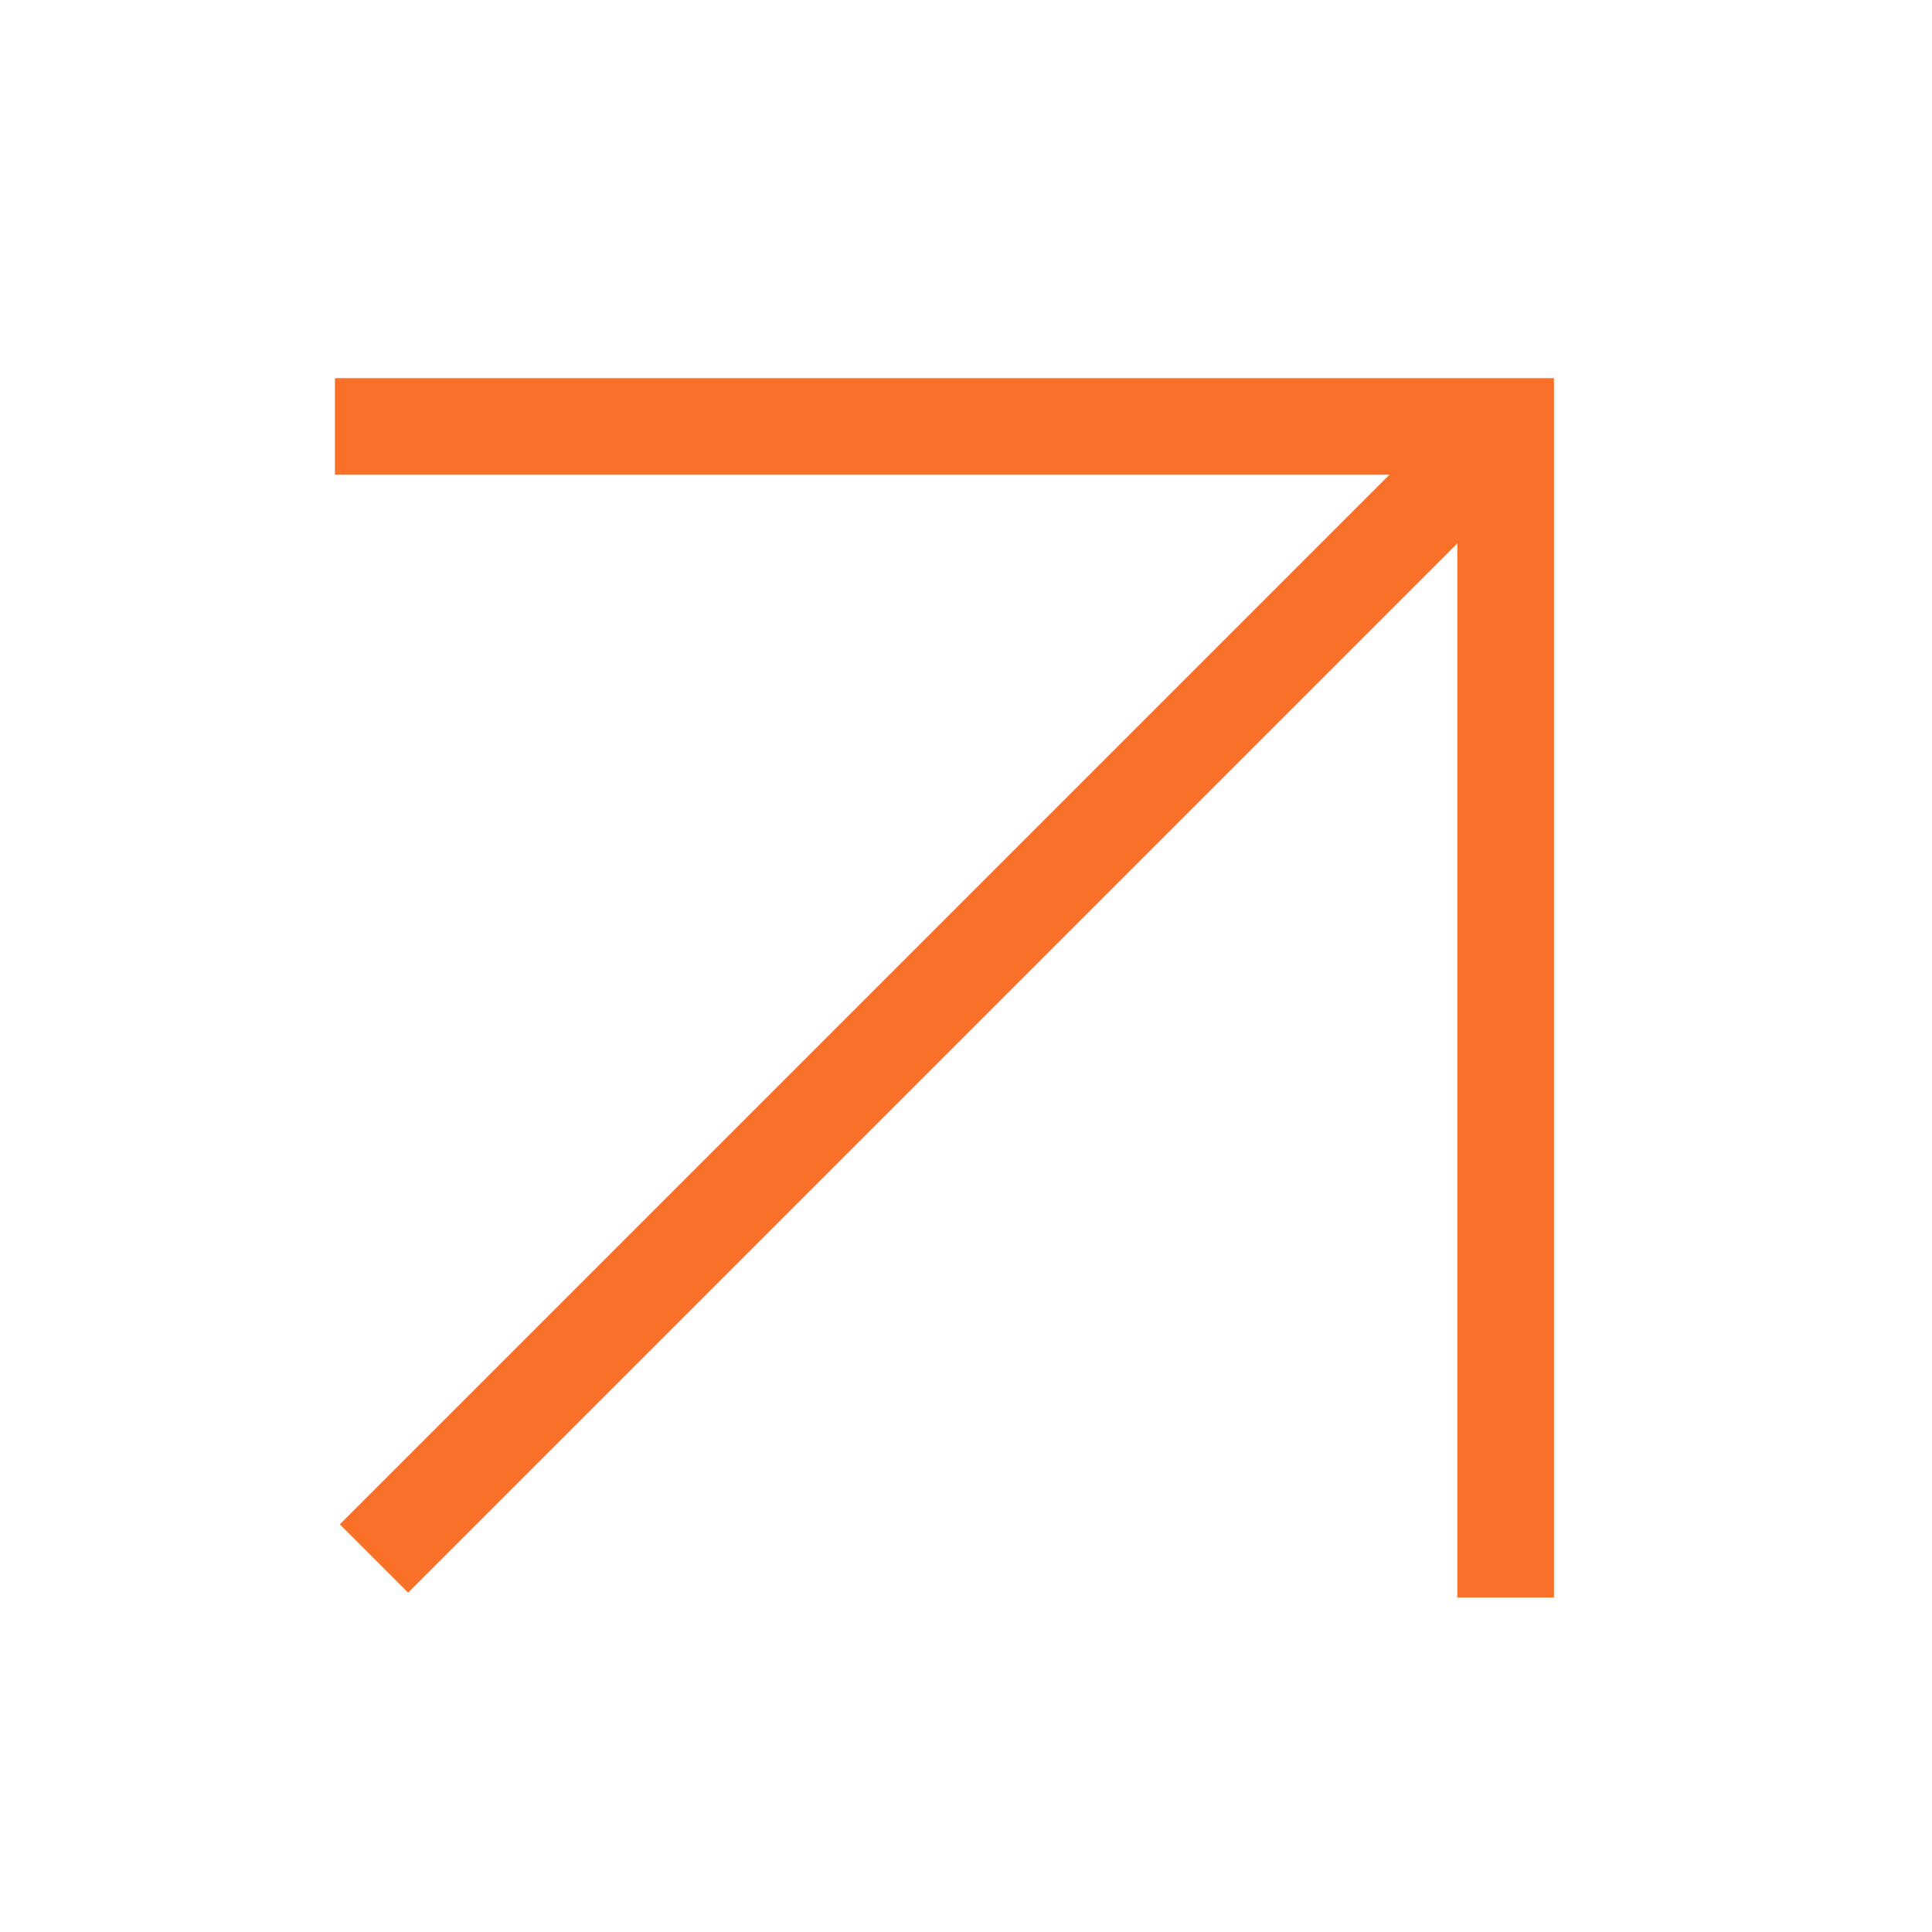
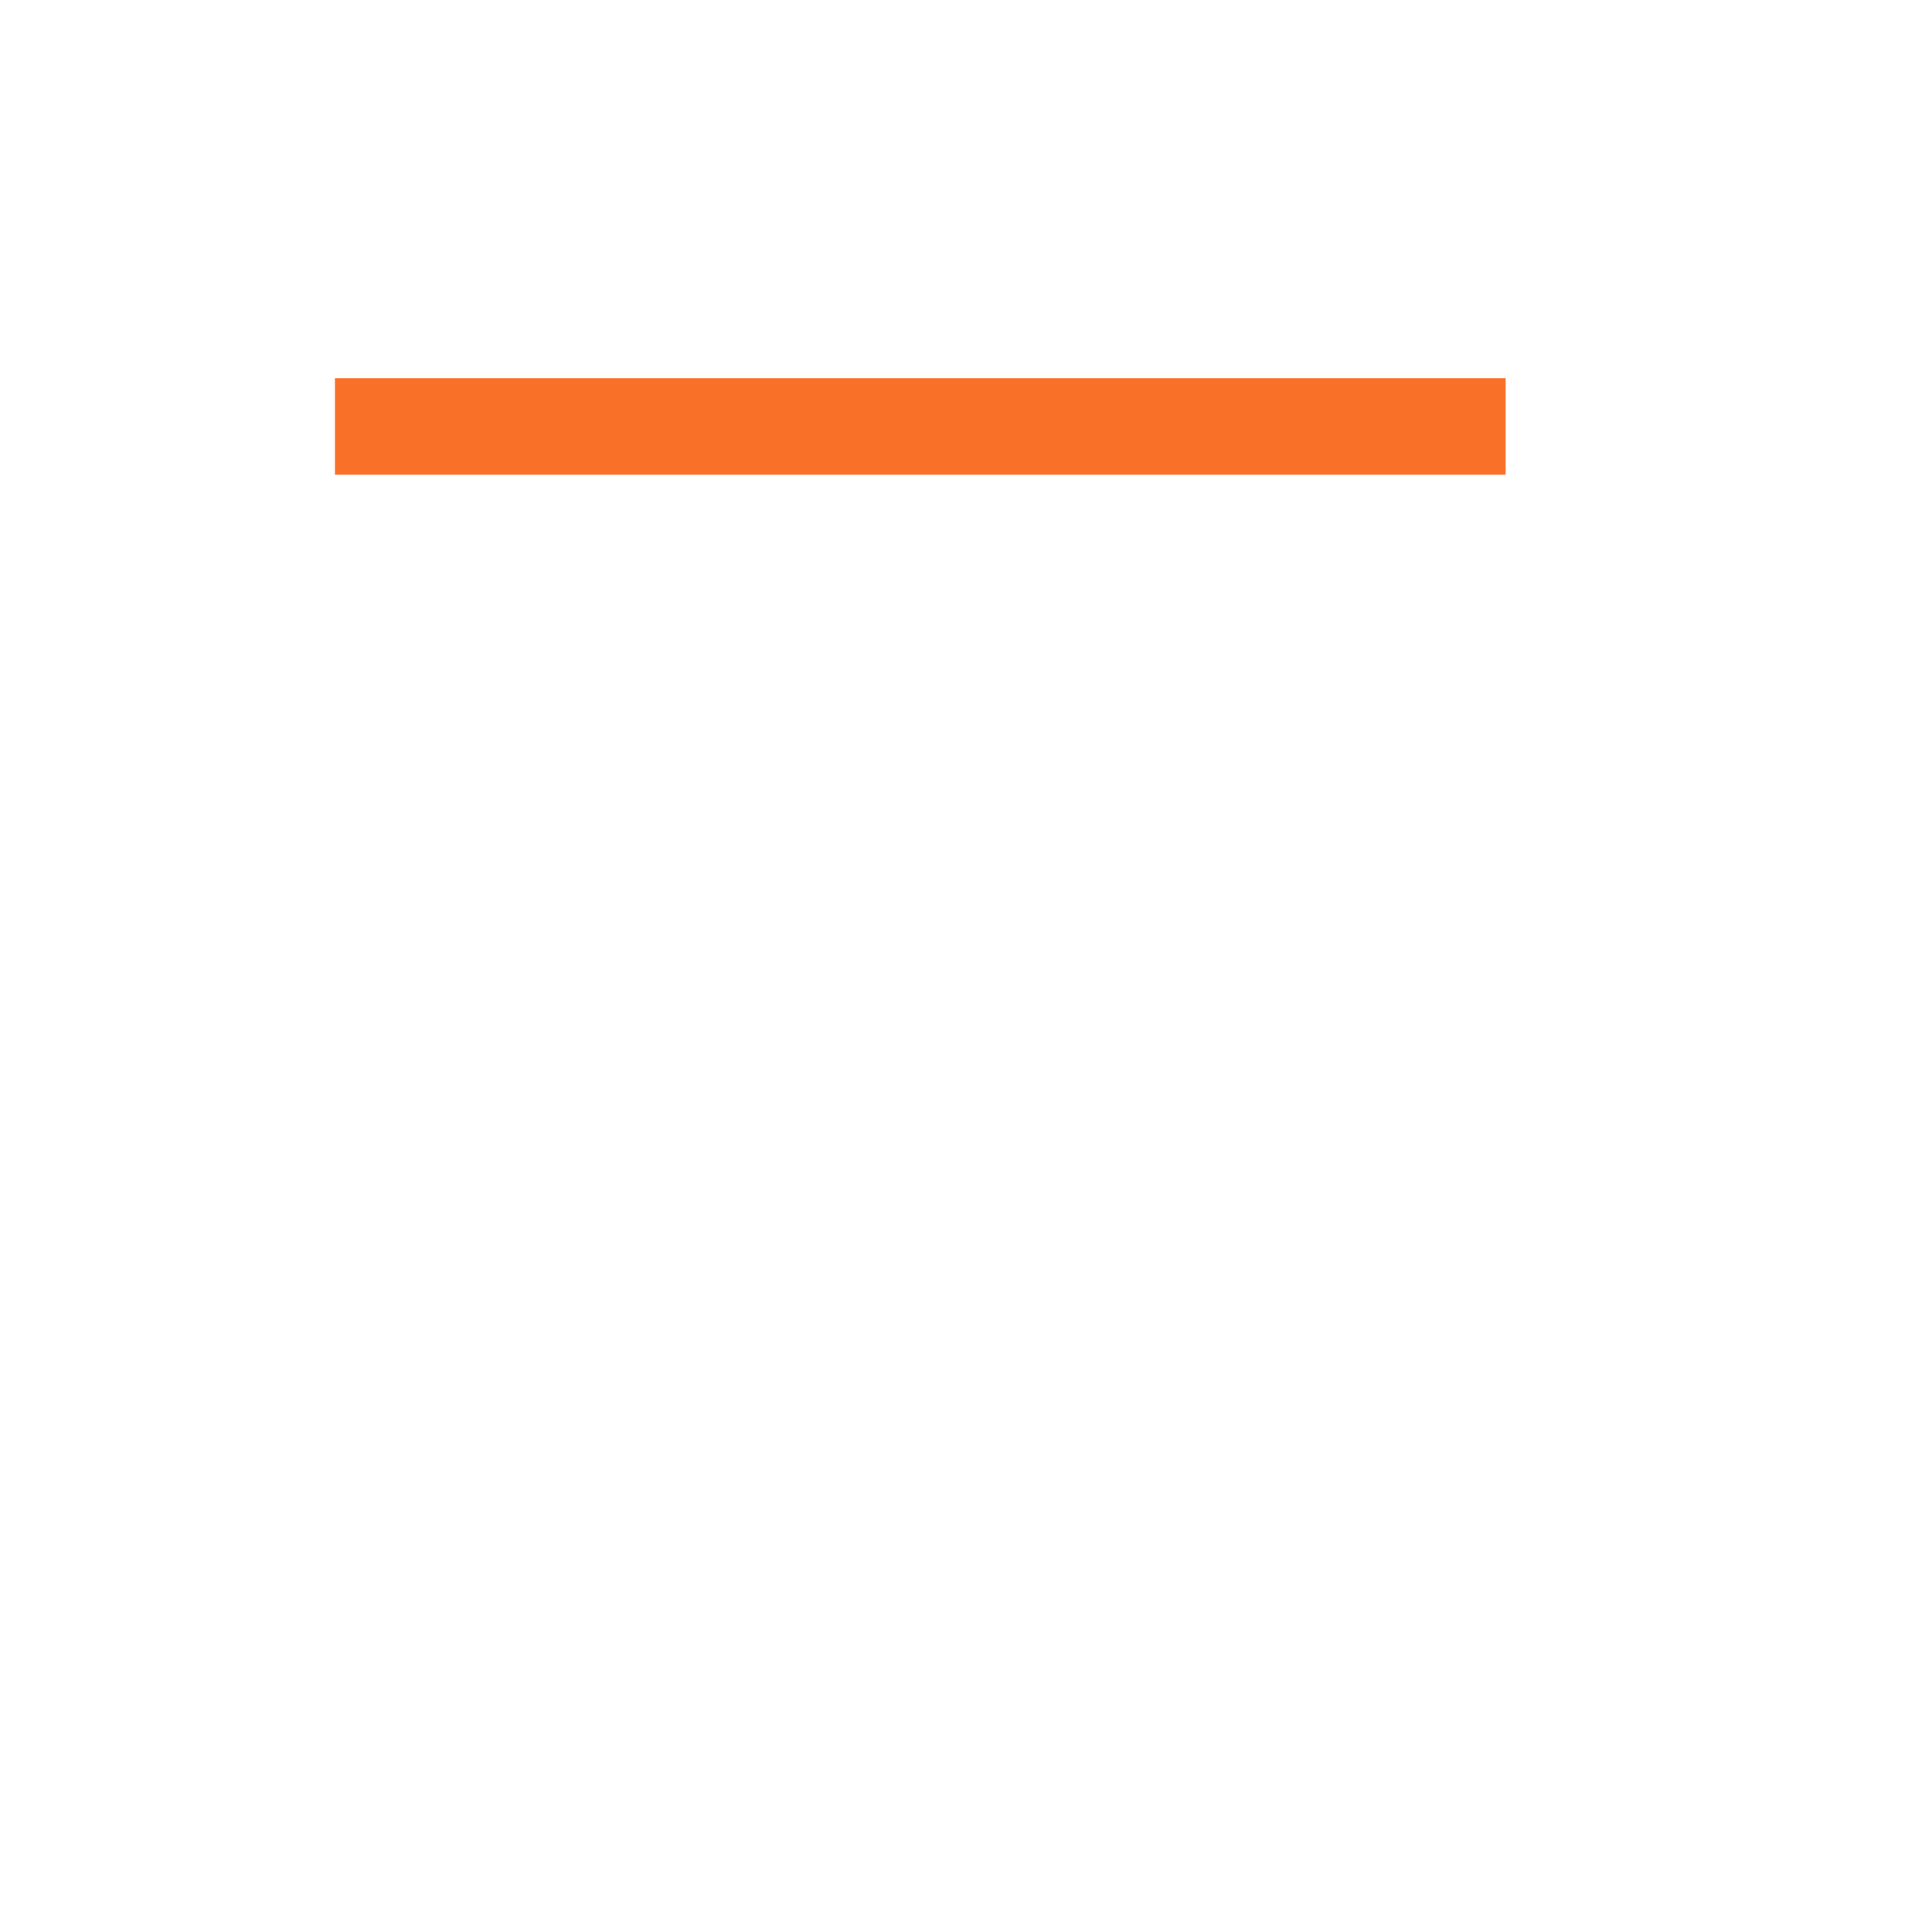
<svg xmlns="http://www.w3.org/2000/svg" width="25" height="25" viewBox="0 0 25 25" fill="none">
  <rect width="25" height="25" fill="white" />
-   <path d="M4.334 5.518H19.483V20.672" stroke="#F97129" stroke-width="1.25" />
-   <path d="M19.565 5.441L4.839 20.167" stroke="#F97129" stroke-width="1.25" />
+   <path d="M4.334 5.518H19.483" stroke="#F97129" stroke-width="1.25" />
</svg>